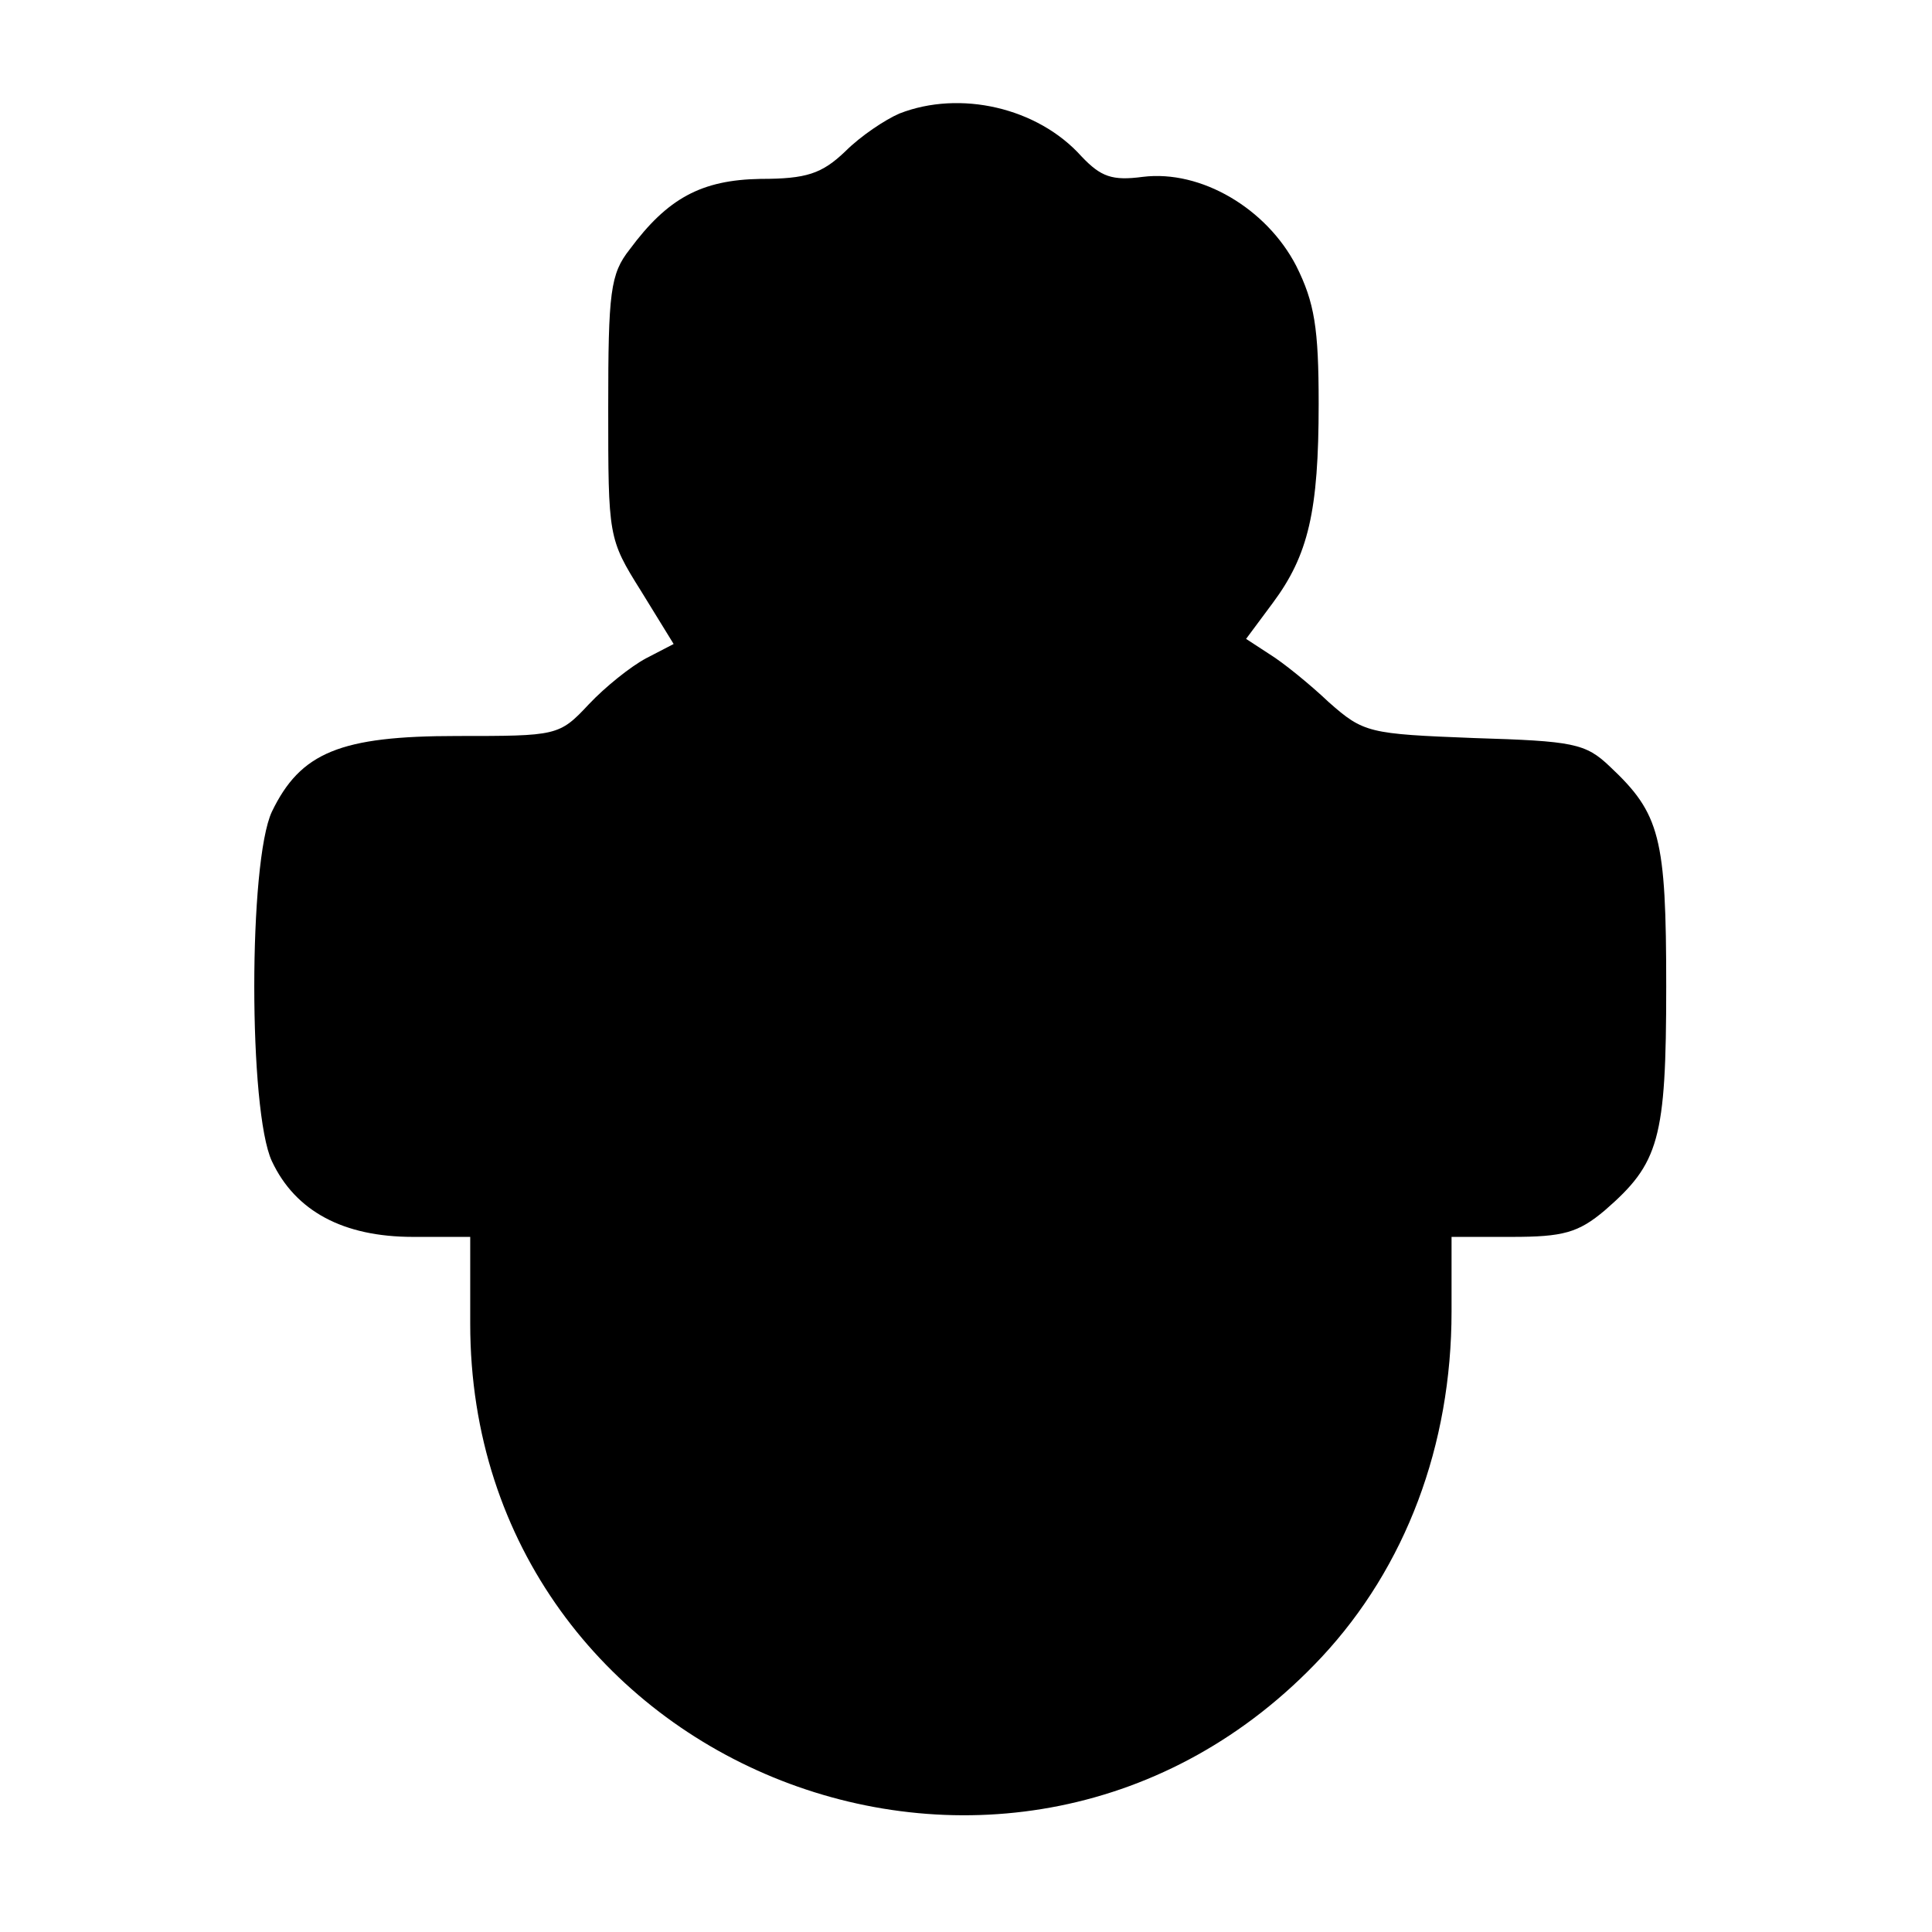
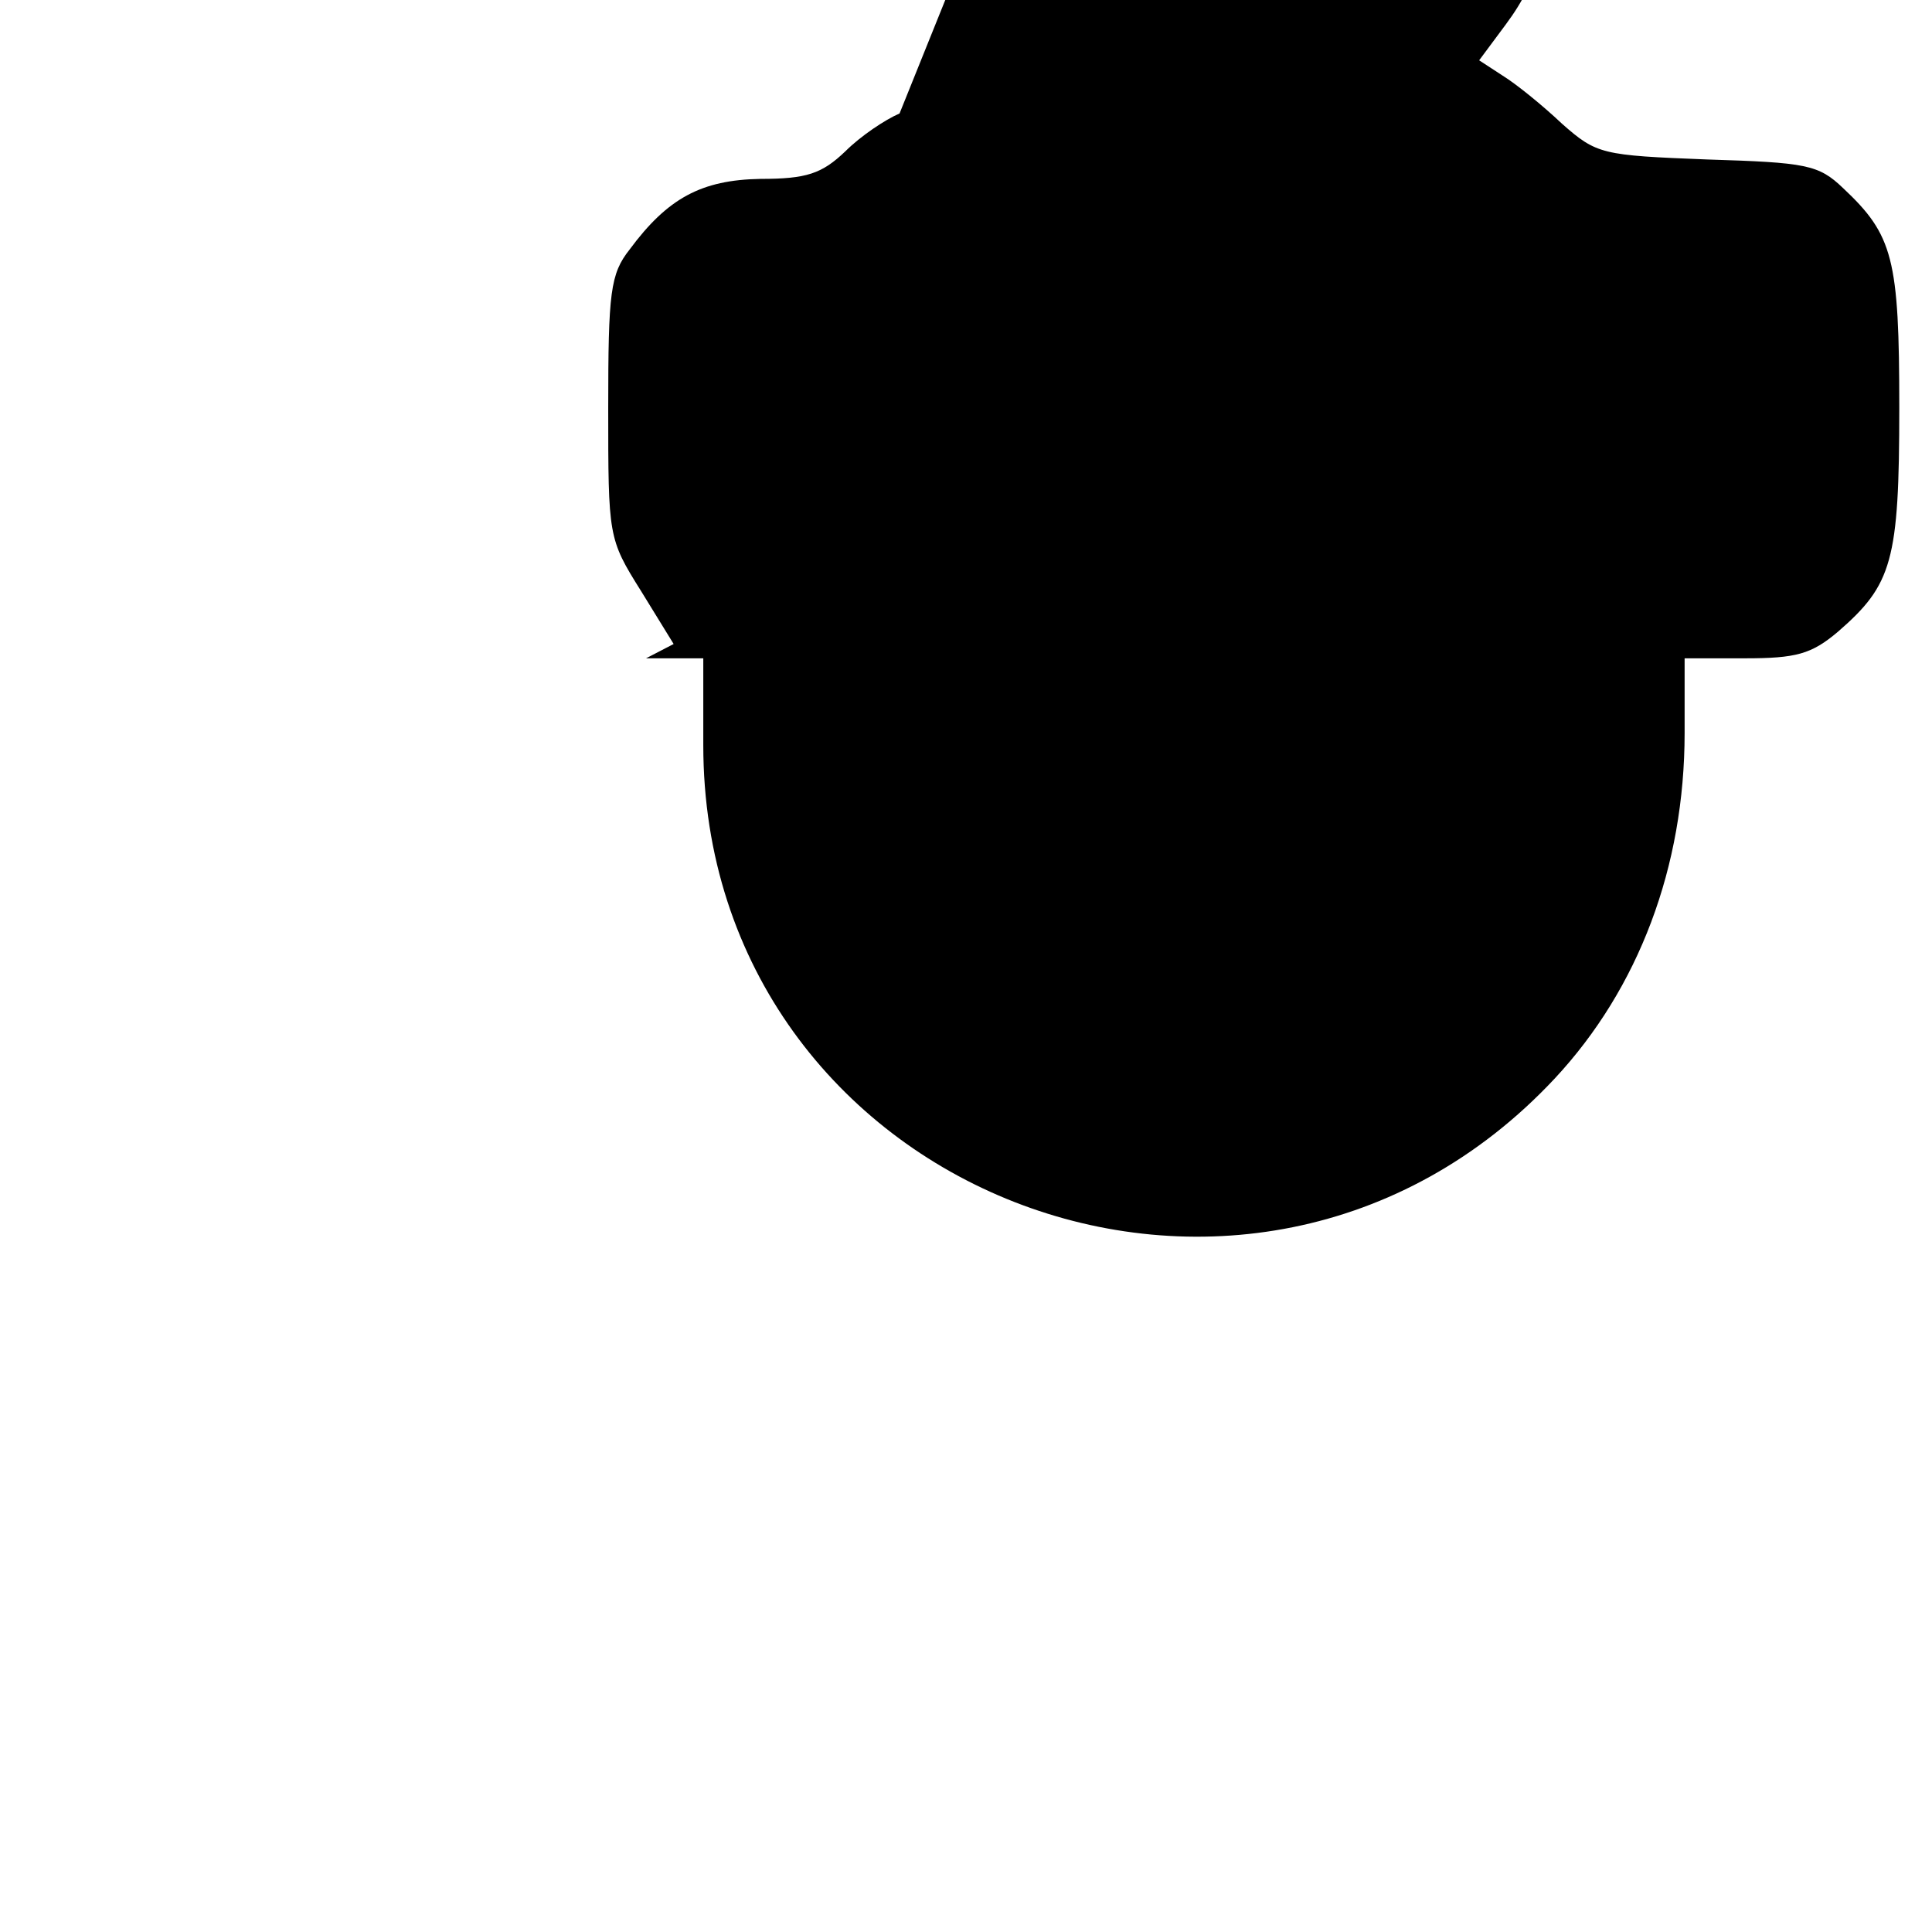
<svg xmlns="http://www.w3.org/2000/svg" version="1.0" width="189" height="189" viewBox="0 0 189 189" preserveAspectRatio="xMidYMid meet">
  <g transform="translate(0,189) scale(0.1,-0.1)" fill="#000000" stroke="none">
-     <path d="M880 1779 c-14 -6 -38 -22 -53 -37 -23 -22 -38 -27 -83 -27 -58 -1 -91 -19 -128 -69 -19 -24 -21 -42 -21 -155 0 -126 0 -128 32 -179 l32 -52 -27 -14 c-15 -8 -40 -28 -56 -45 -29 -31 -31 -31 -129 -31 -114 0 -153 -16 -181 -74 -23 -49 -23 -293 0 -342 23 -49 70 -74 138 -74 l56 0 0 -85 c0 -437 534 -646 833 -326 82 88 127 207 127 338 l0 73 59 0 c50 0 65 4 91 26 53 46 60 69 60 219 0 146 -6 169 -55 215 -24 23 -36 25 -133 28 -103 4 -108 5 -142 35 -19 18 -45 39 -58 47 l-23 15 26 35 c35 47 45 90 45 195 0 74 -4 99 -22 135 -29 56 -93 94 -150 87 -30 -4 -41 0 -60 20 -43 48 -119 65 -178 42z" />
+     <path d="M880 1779 c-14 -6 -38 -22 -53 -37 -23 -22 -38 -27 -83 -27 -58 -1 -91 -19 -128 -69 -19 -24 -21 -42 -21 -155 0 -126 0 -128 32 -179 l32 -52 -27 -14 l56 0 0 -85 c0 -437 534 -646 833 -326 82 88 127 207 127 338 l0 73 59 0 c50 0 65 4 91 26 53 46 60 69 60 219 0 146 -6 169 -55 215 -24 23 -36 25 -133 28 -103 4 -108 5 -142 35 -19 18 -45 39 -58 47 l-23 15 26 35 c35 47 45 90 45 195 0 74 -4 99 -22 135 -29 56 -93 94 -150 87 -30 -4 -41 0 -60 20 -43 48 -119 65 -178 42z" />
  </g>
</svg>